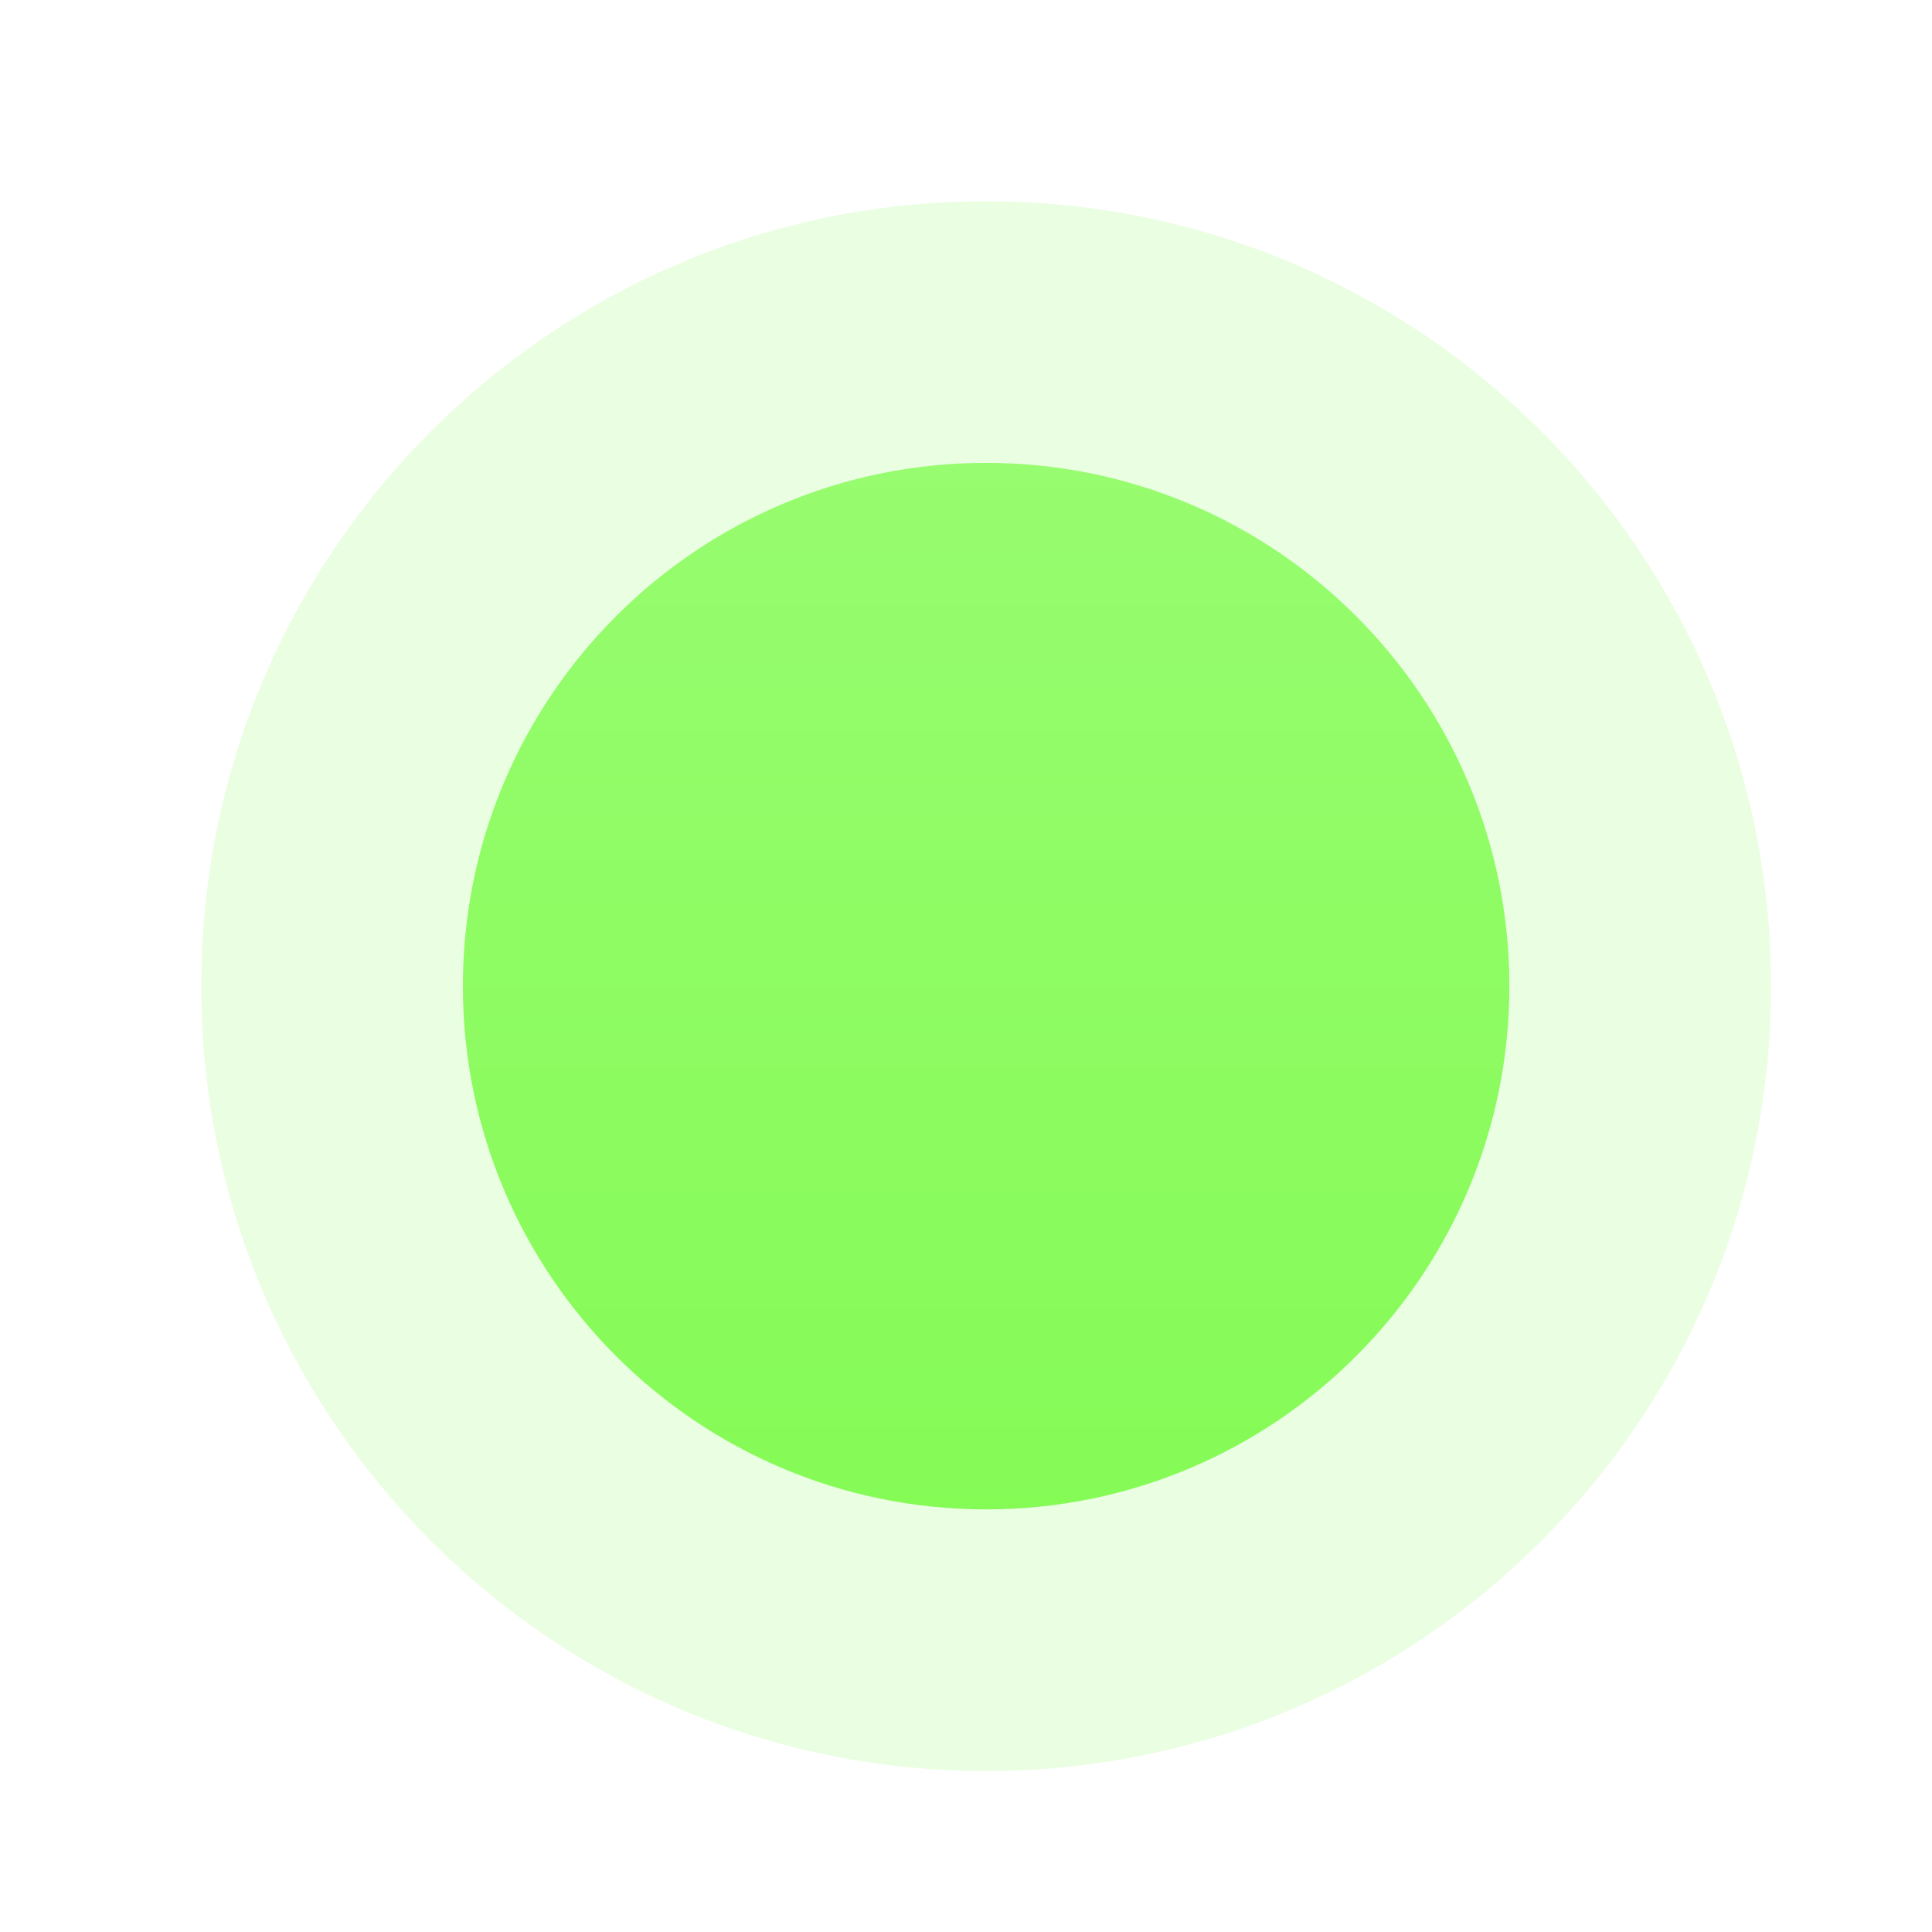
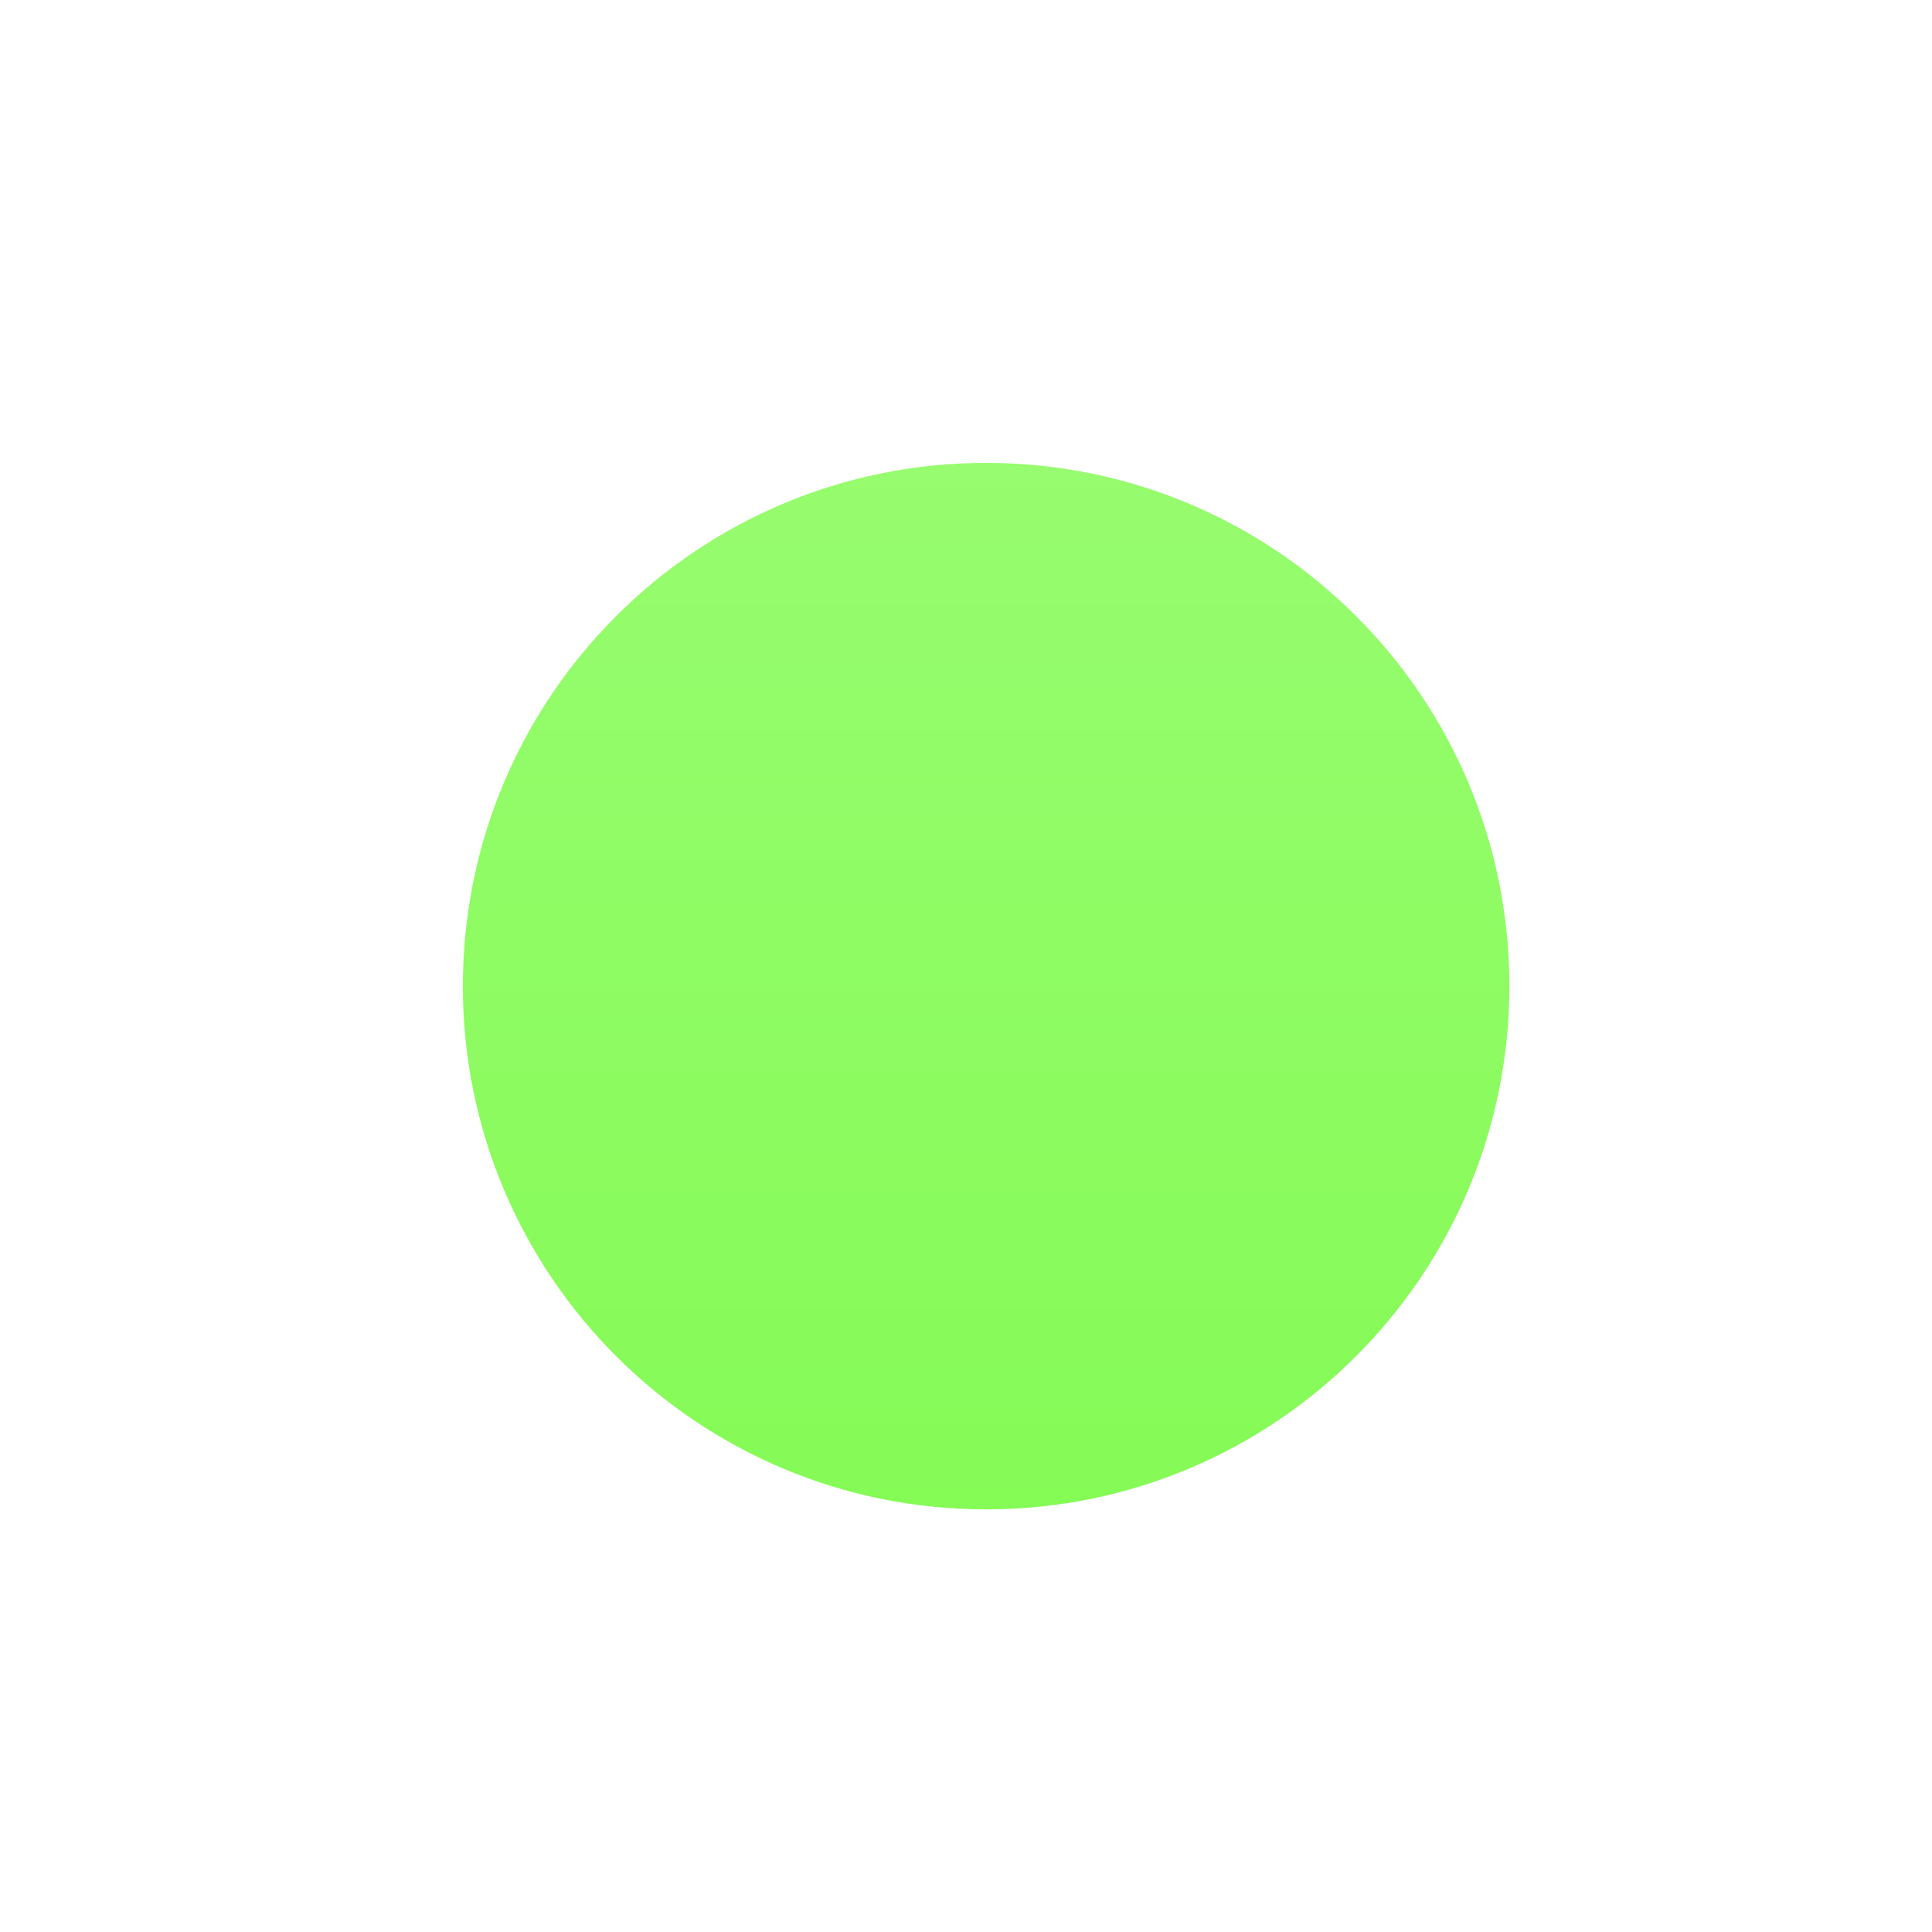
<svg xmlns="http://www.w3.org/2000/svg" viewBox="0 0 24 24" fill="none">
-   <path d="M22 12.25C22 6.865 17.635 2.5 12.25 2.5C6.865 2.5 2.5 6.865 2.5 12.25C2.5 17.635 6.865 22 12.25 22C17.635 22 22 17.635 22 12.25Z" fill="#97fc6f" fill-opacity="0.2" />
  <path d="M18.75 12.25C18.75 8.66 15.84 5.75 12.25 5.75C8.66 5.75 5.75 8.66 5.75 12.25C5.75 15.84 8.66 18.75 12.25 18.75C15.84 18.75 18.75 15.84 18.75 12.25Z" fill="url(#gradient)" />
  <defs>
    <linearGradient id="gradient" x1="0%" y1="0%" x2="0%" y2="100%">
      <stop stop-color="#97fc6f" />
      <stop offset="100%" stop-color="#85fb56" />
    </linearGradient>
  </defs>
</svg>